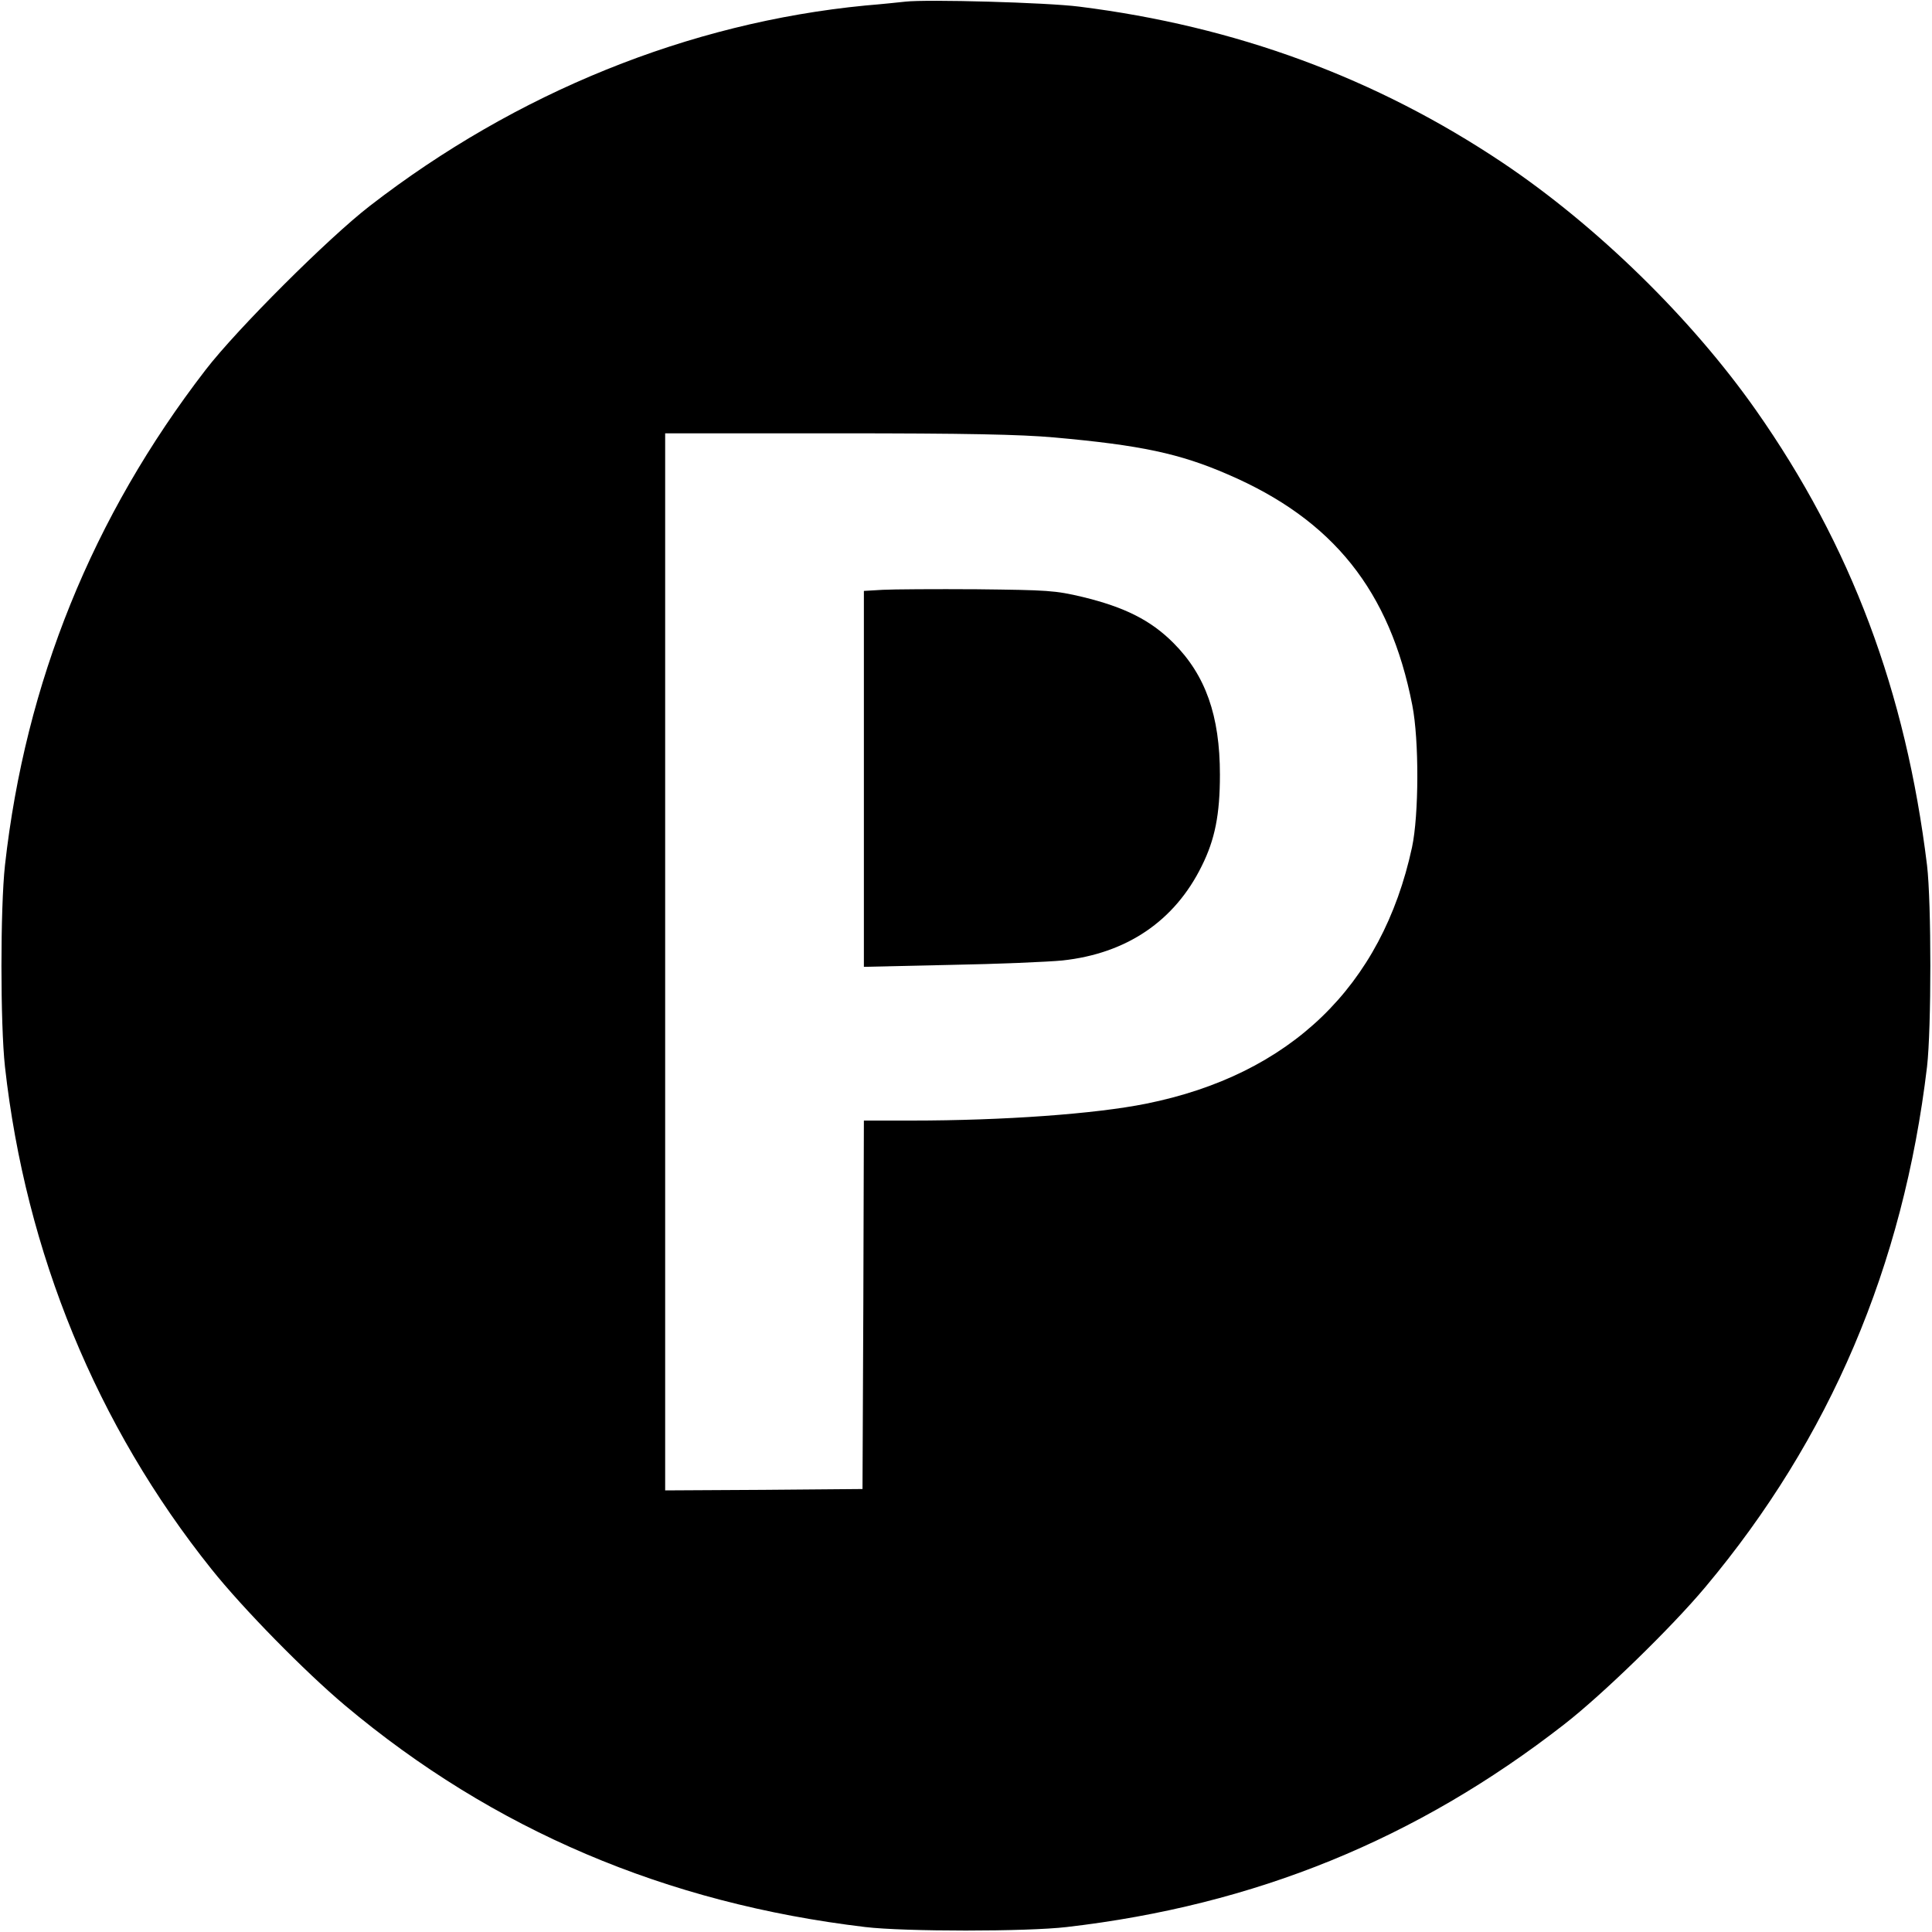
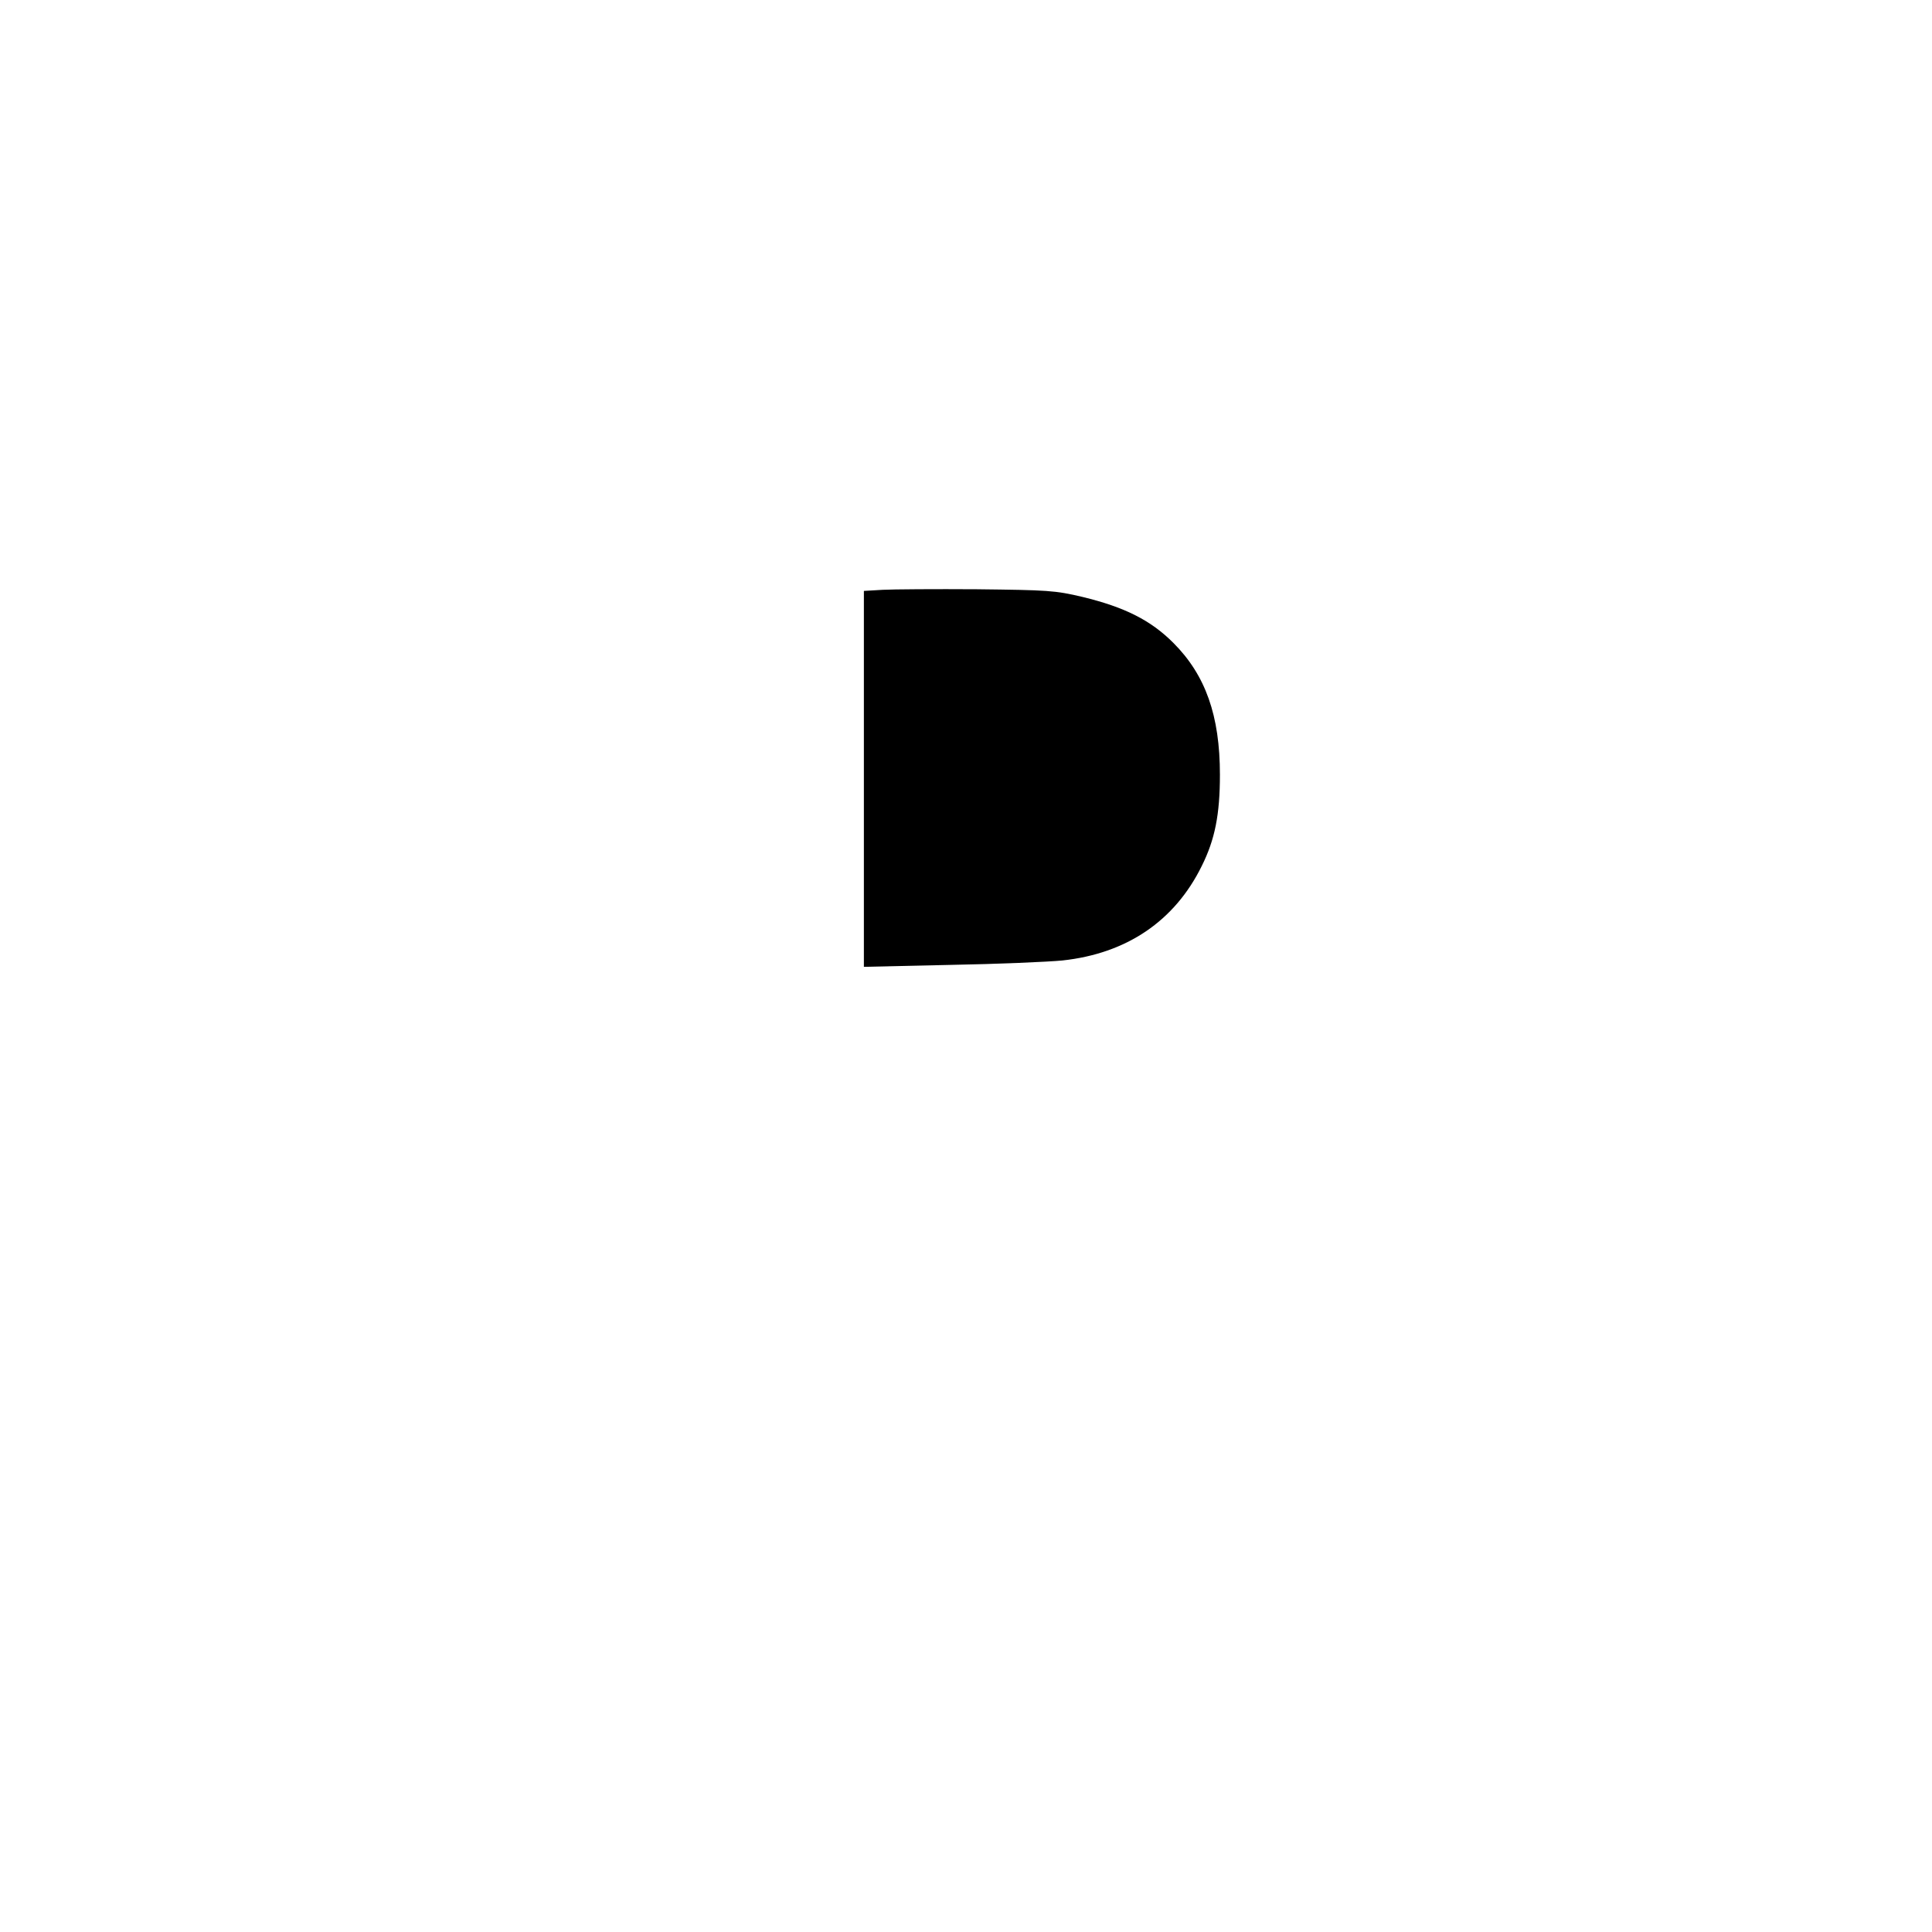
<svg xmlns="http://www.w3.org/2000/svg" version="1.0" width="700pt" height="700pt" viewBox="0 0 700 700" preserveAspectRatio="xMidYMid meet">
  <g transform="translate(0,700) scale(0.1,-0.1)" fill="#000000" stroke="none">
-     <path d="M3280 6994 c-19 -2 -84 -9 -145 -14 -639 -62 -1264 -315 -1795 -726 -149 -115 -481 -446 -595 -594 -410 -532 -653 -1132 -727 -1795 -17 -155 -17 -575 0 -730 75 -673 332 -1300 748 -1820 114 -143 339 -372 484 -494 537 -451 1163 -717 1885 -803 142 -17 586 -17 730 0 682 79 1268 318 1802 734 138 107 389 351 512 498 451 538 717 1162 803 1885 16 139 16 595 0 730 -77 629 -275 1158 -620 1649 -234 333 -577 668 -917 896 -460 308 -968 495 -1535 566 -117 15 -552 27 -630 18z m540 -1579 c313 -28 454 -58 629 -134 381 -164 587 -421 668 -836 25 -127 24 -398 -1 -515 -109 -504 -441 -824 -964 -929 -184 -37 -515 -61 -849 -61 l-173 0 -2 -667 -3 -668 -357 -3 -358 -2 0 1915 0 1915 623 0 c469 0 663 -4 787 -15z" />
    <path d="M3198 4863 l-68 -4 0 -681 0 -681 313 7 c171 3 354 11 406 16 233 25 407 143 505 342 48 96 66 187 66 331 0 214 -52 361 -169 478 -82 82 -176 129 -328 166 -101 24 -127 25 -383 28 -151 1 -305 0 -342 -2z" />
  </g>
</svg>